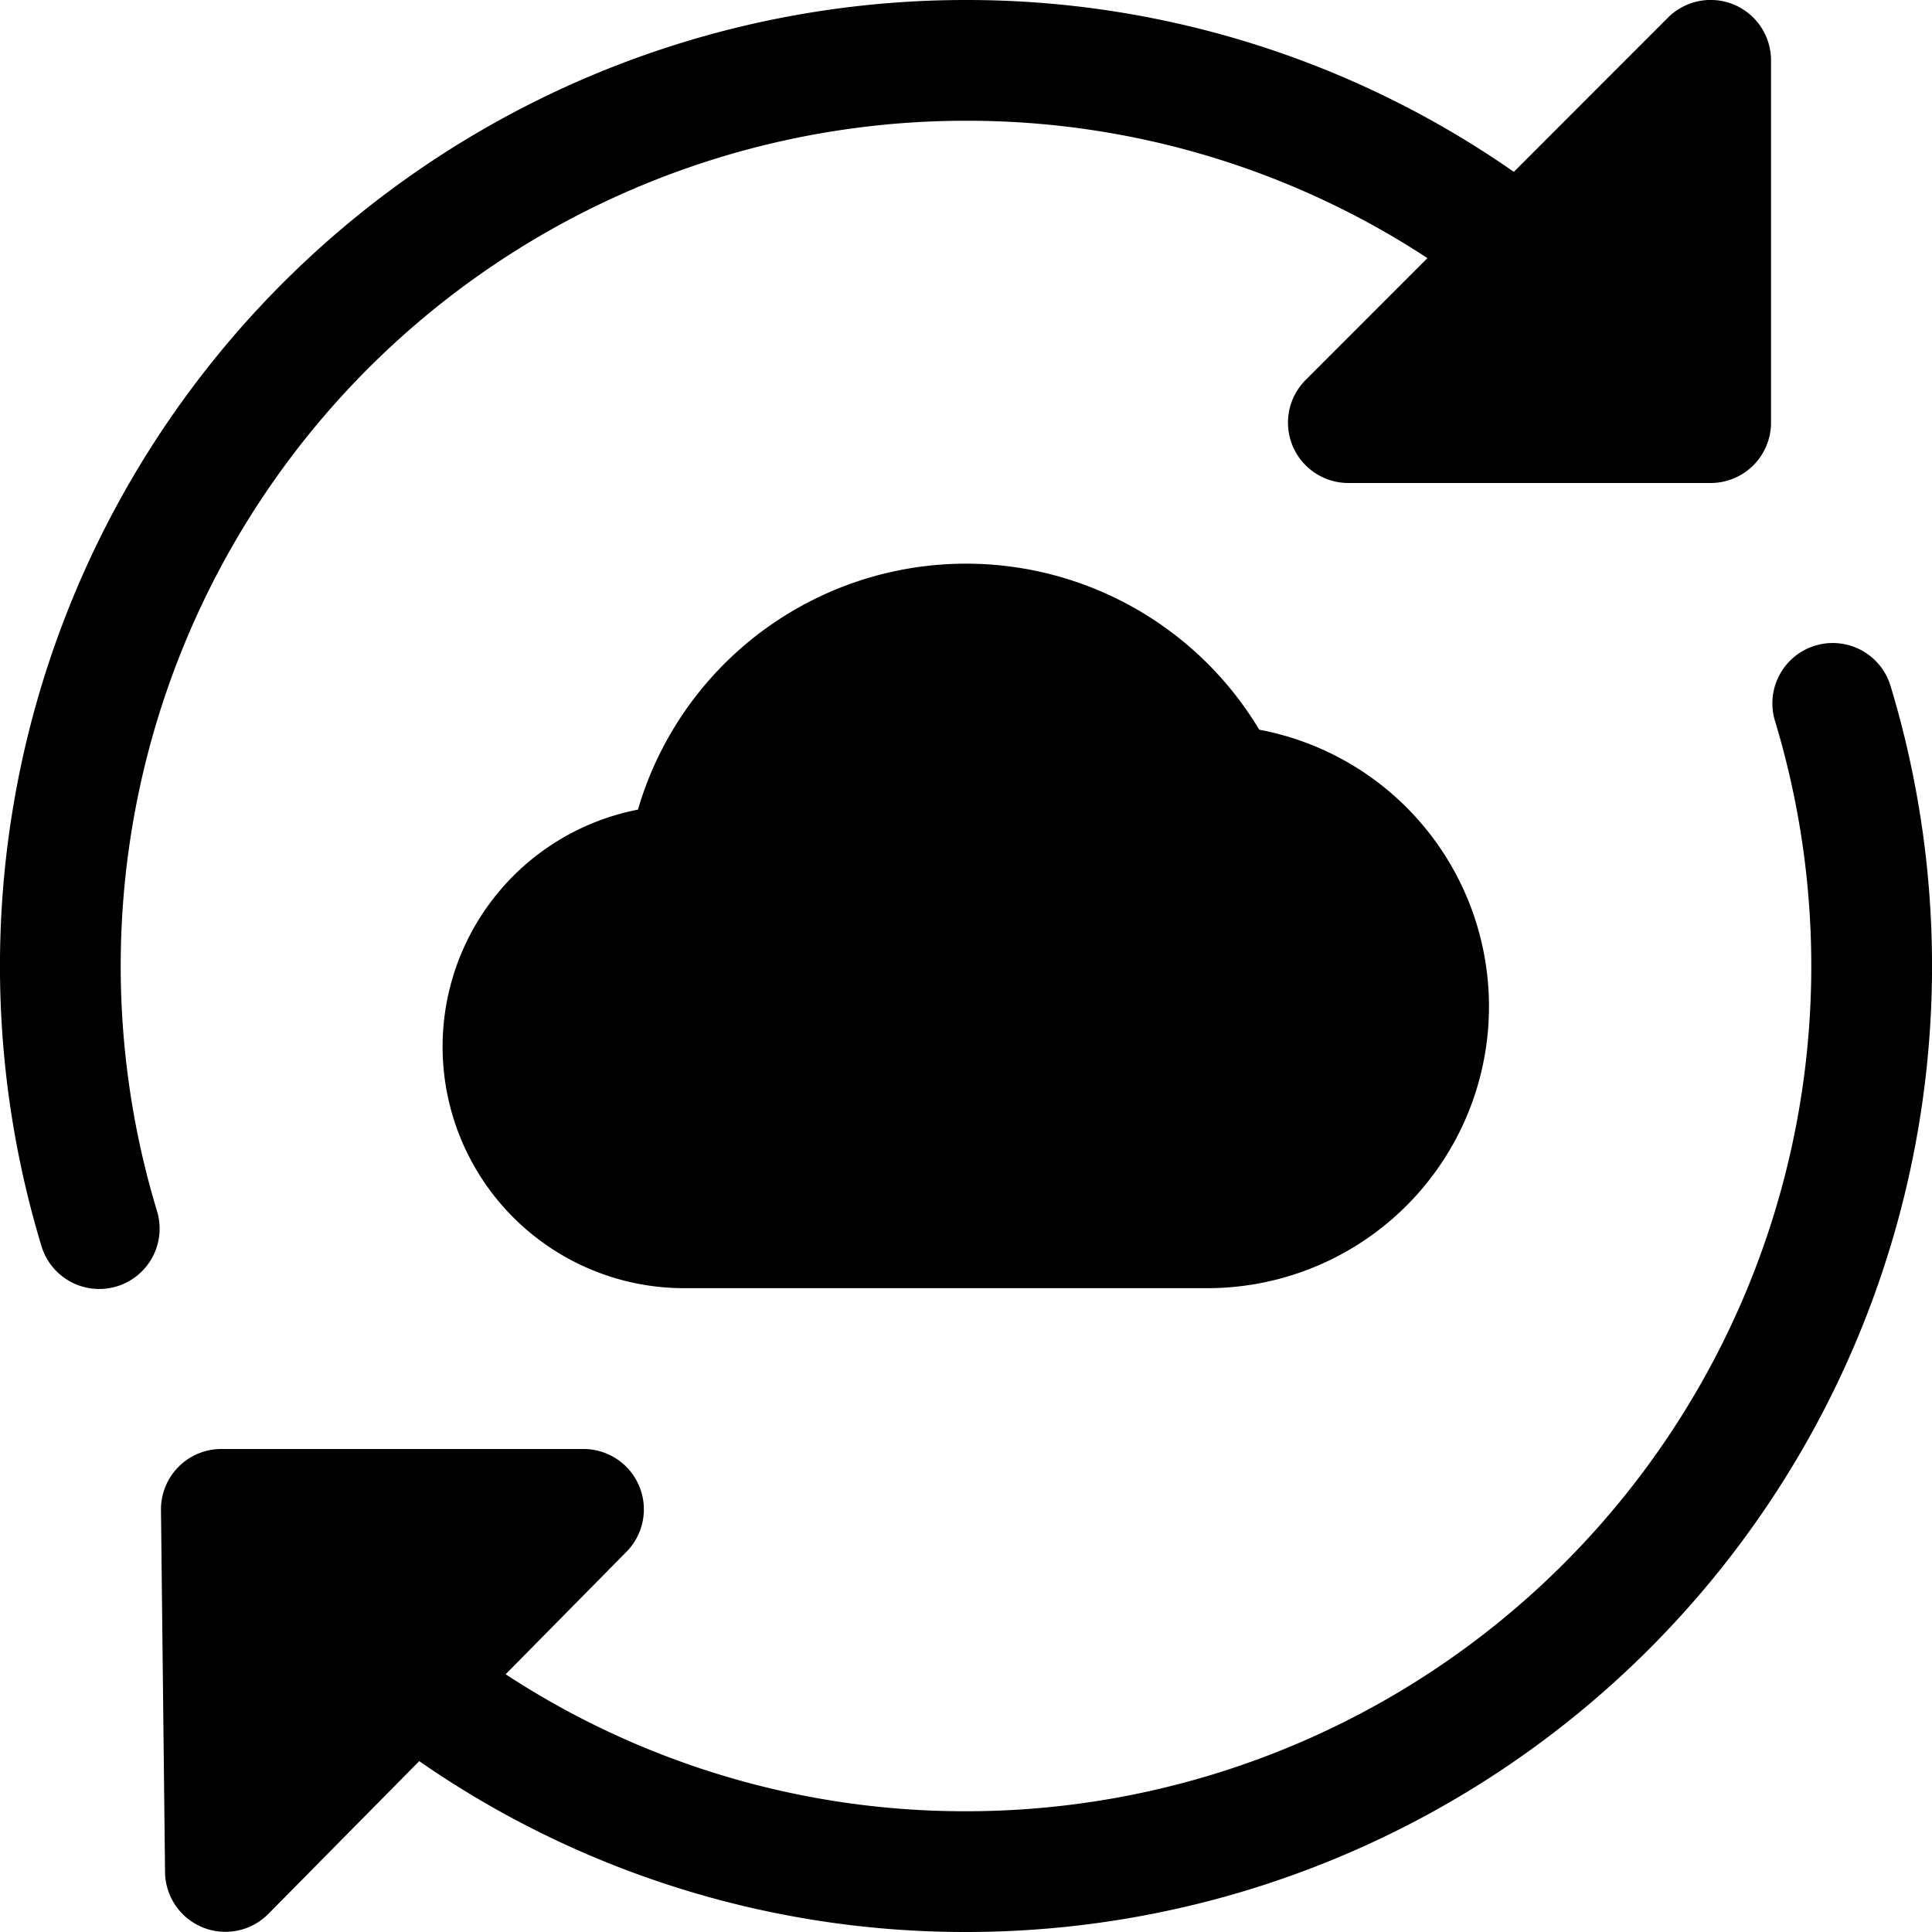
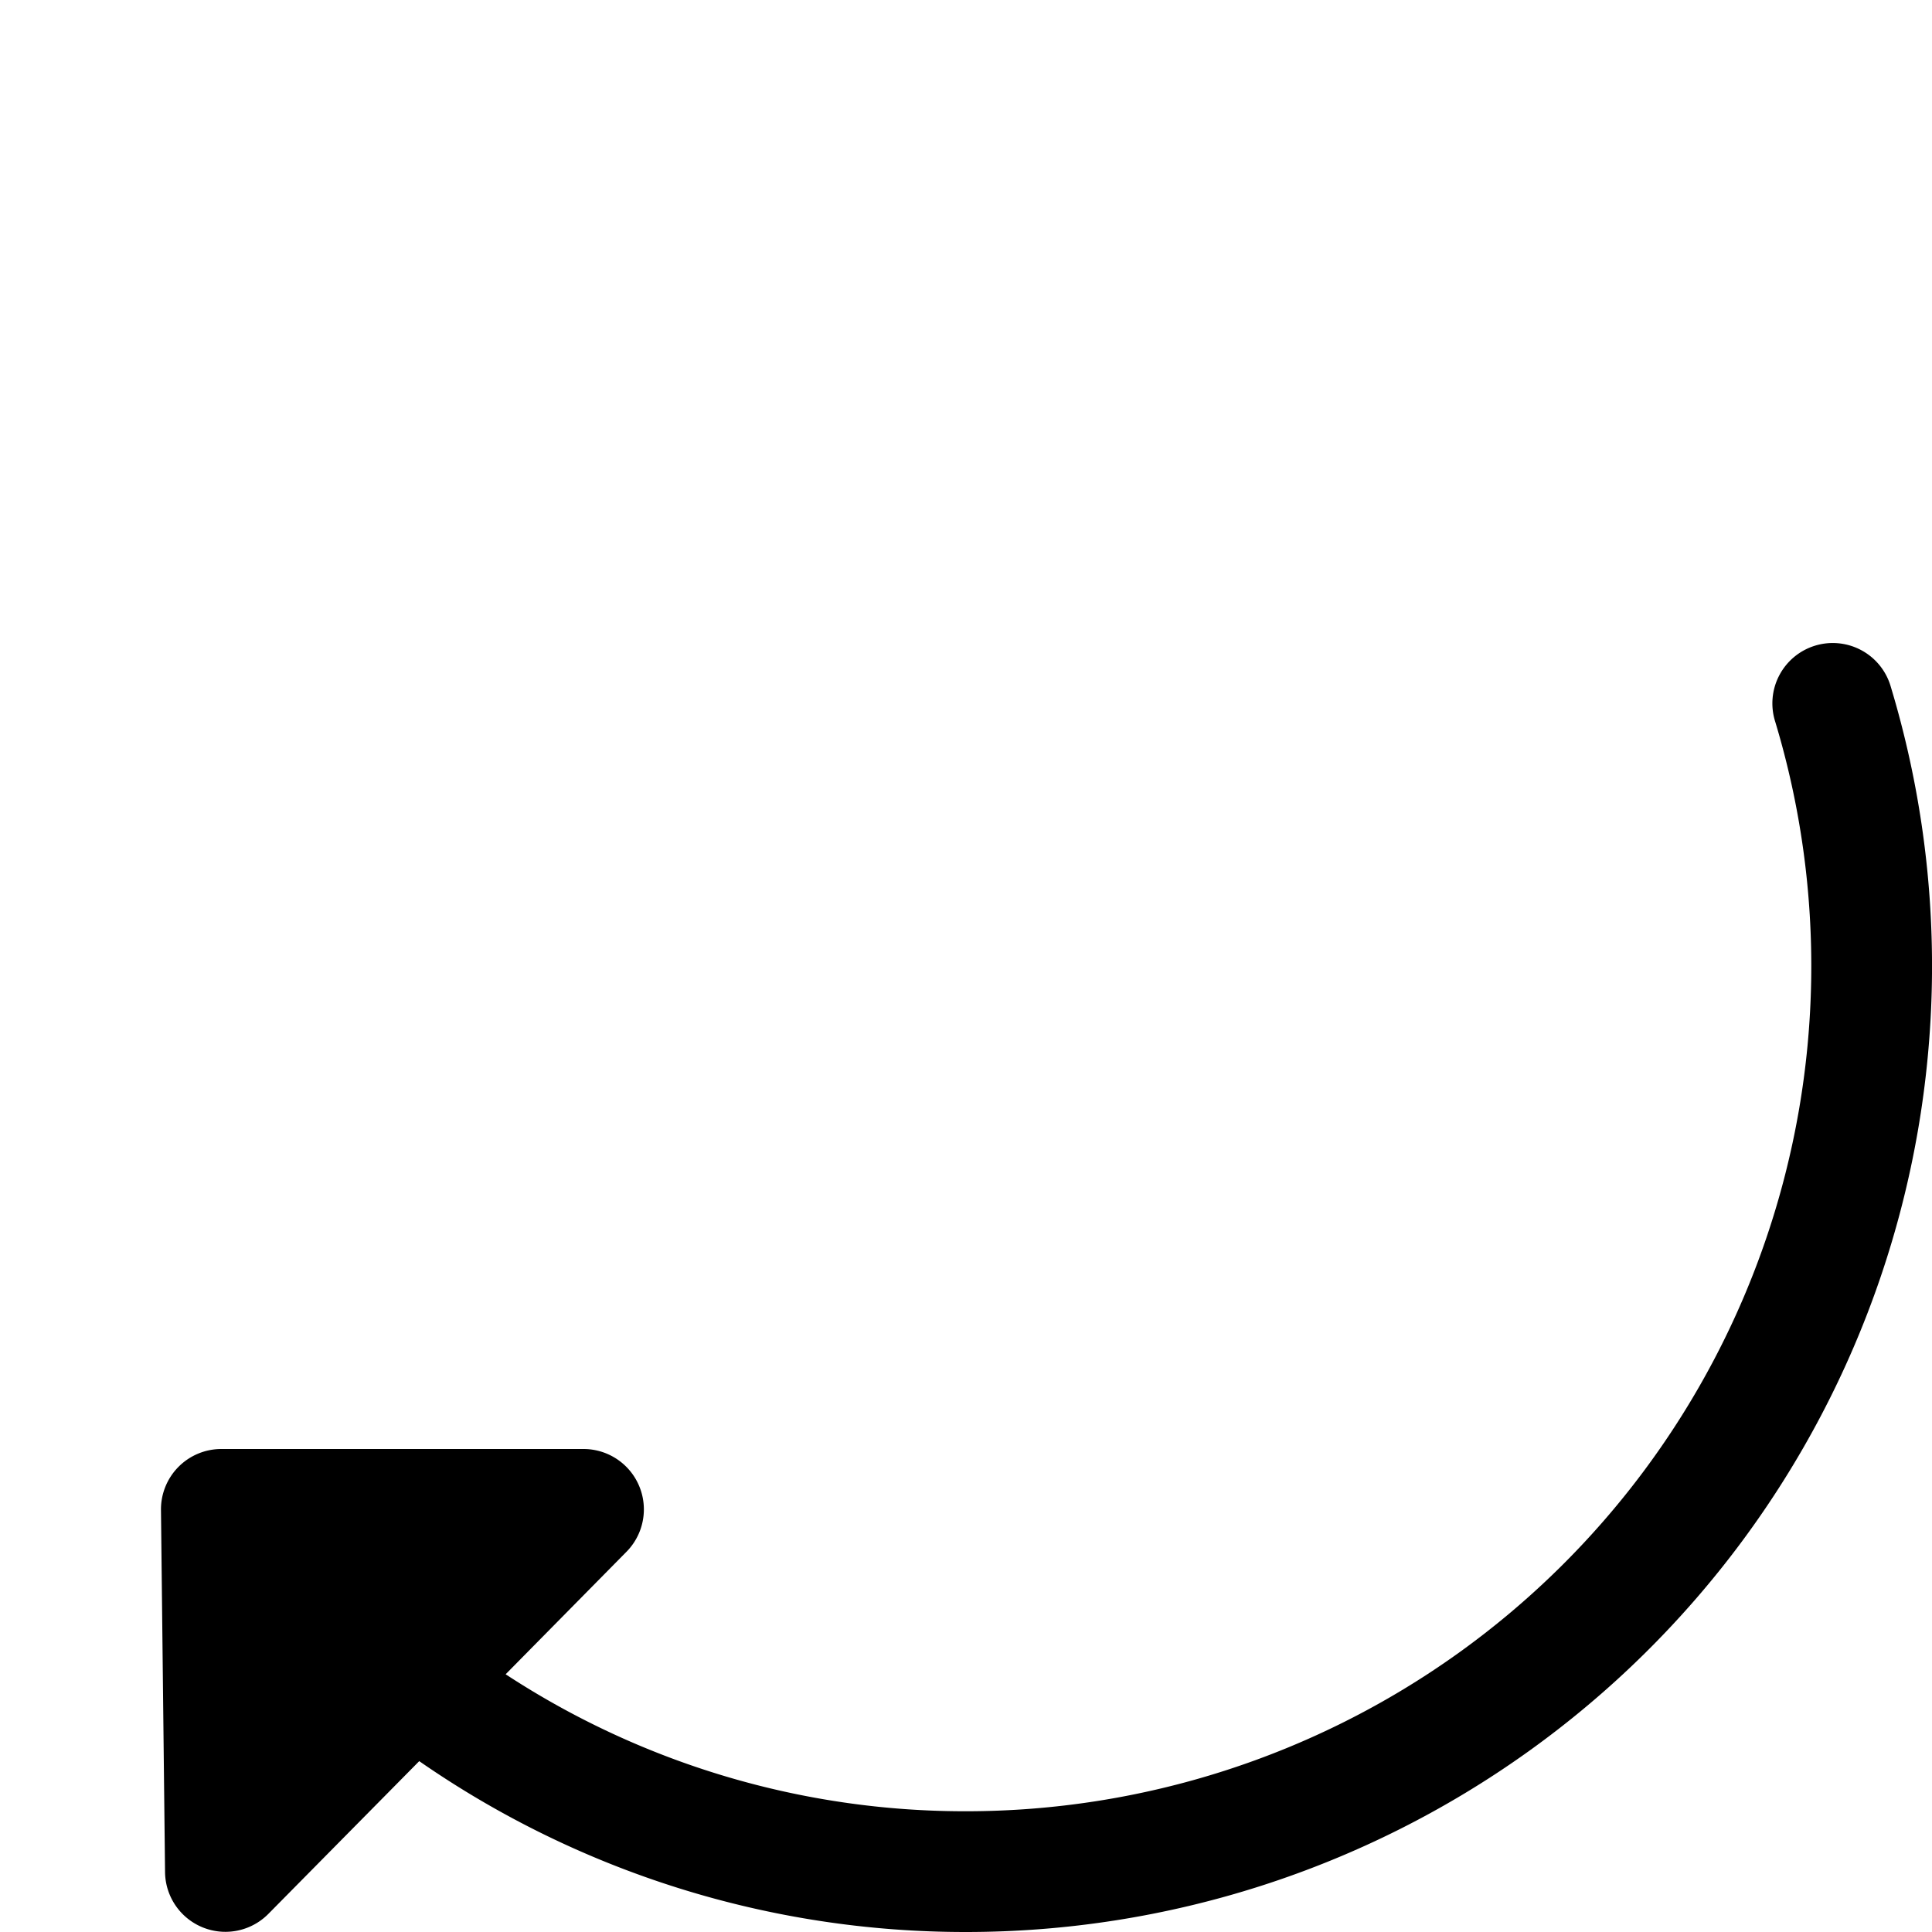
<svg xmlns="http://www.w3.org/2000/svg" viewBox="0 0 256 256.02">
  <g>
    <g>
-       <path class="fill-primary" d="M160,170.69H90.67a32,32,0,0,1-6.14-63.41,45.3,45.3,0,0,1,82.33-10.59,37.32,37.32,0,0,1-6.86,74Z" />
-       <path class="fill-secondary" d="M221,2.35,200.59,22.77A126.7,126.7,0,0,0,128,0,128,128,0,0,0,5.46,165a8,8,0,1,0,15.32-4.61A112,112,0,0,1,128,16a111.19,111.19,0,0,1,61.14,18.2L173,50.35A8,8,0,0,0,178.67,64h48a8,8,0,0,0,8-8V8A8,8,0,0,0,221,2.35Z" />
      <path class="fill-secondary" d="M250.54,91a8,8,0,1,0-15.32,4.61A112,112,0,0,1,128,240a111.06,111.06,0,0,1-61-18.15L83,205.63A8,8,0,0,0,77.33,192h-48a8,8,0,0,0-8,8.08l.54,48a8,8,0,0,0,13.68,5.53l20-20.25A126.85,126.85,0,0,0,128,256,128,128,0,0,0,250.54,91Z" />
    </g>
  </g>
</svg>